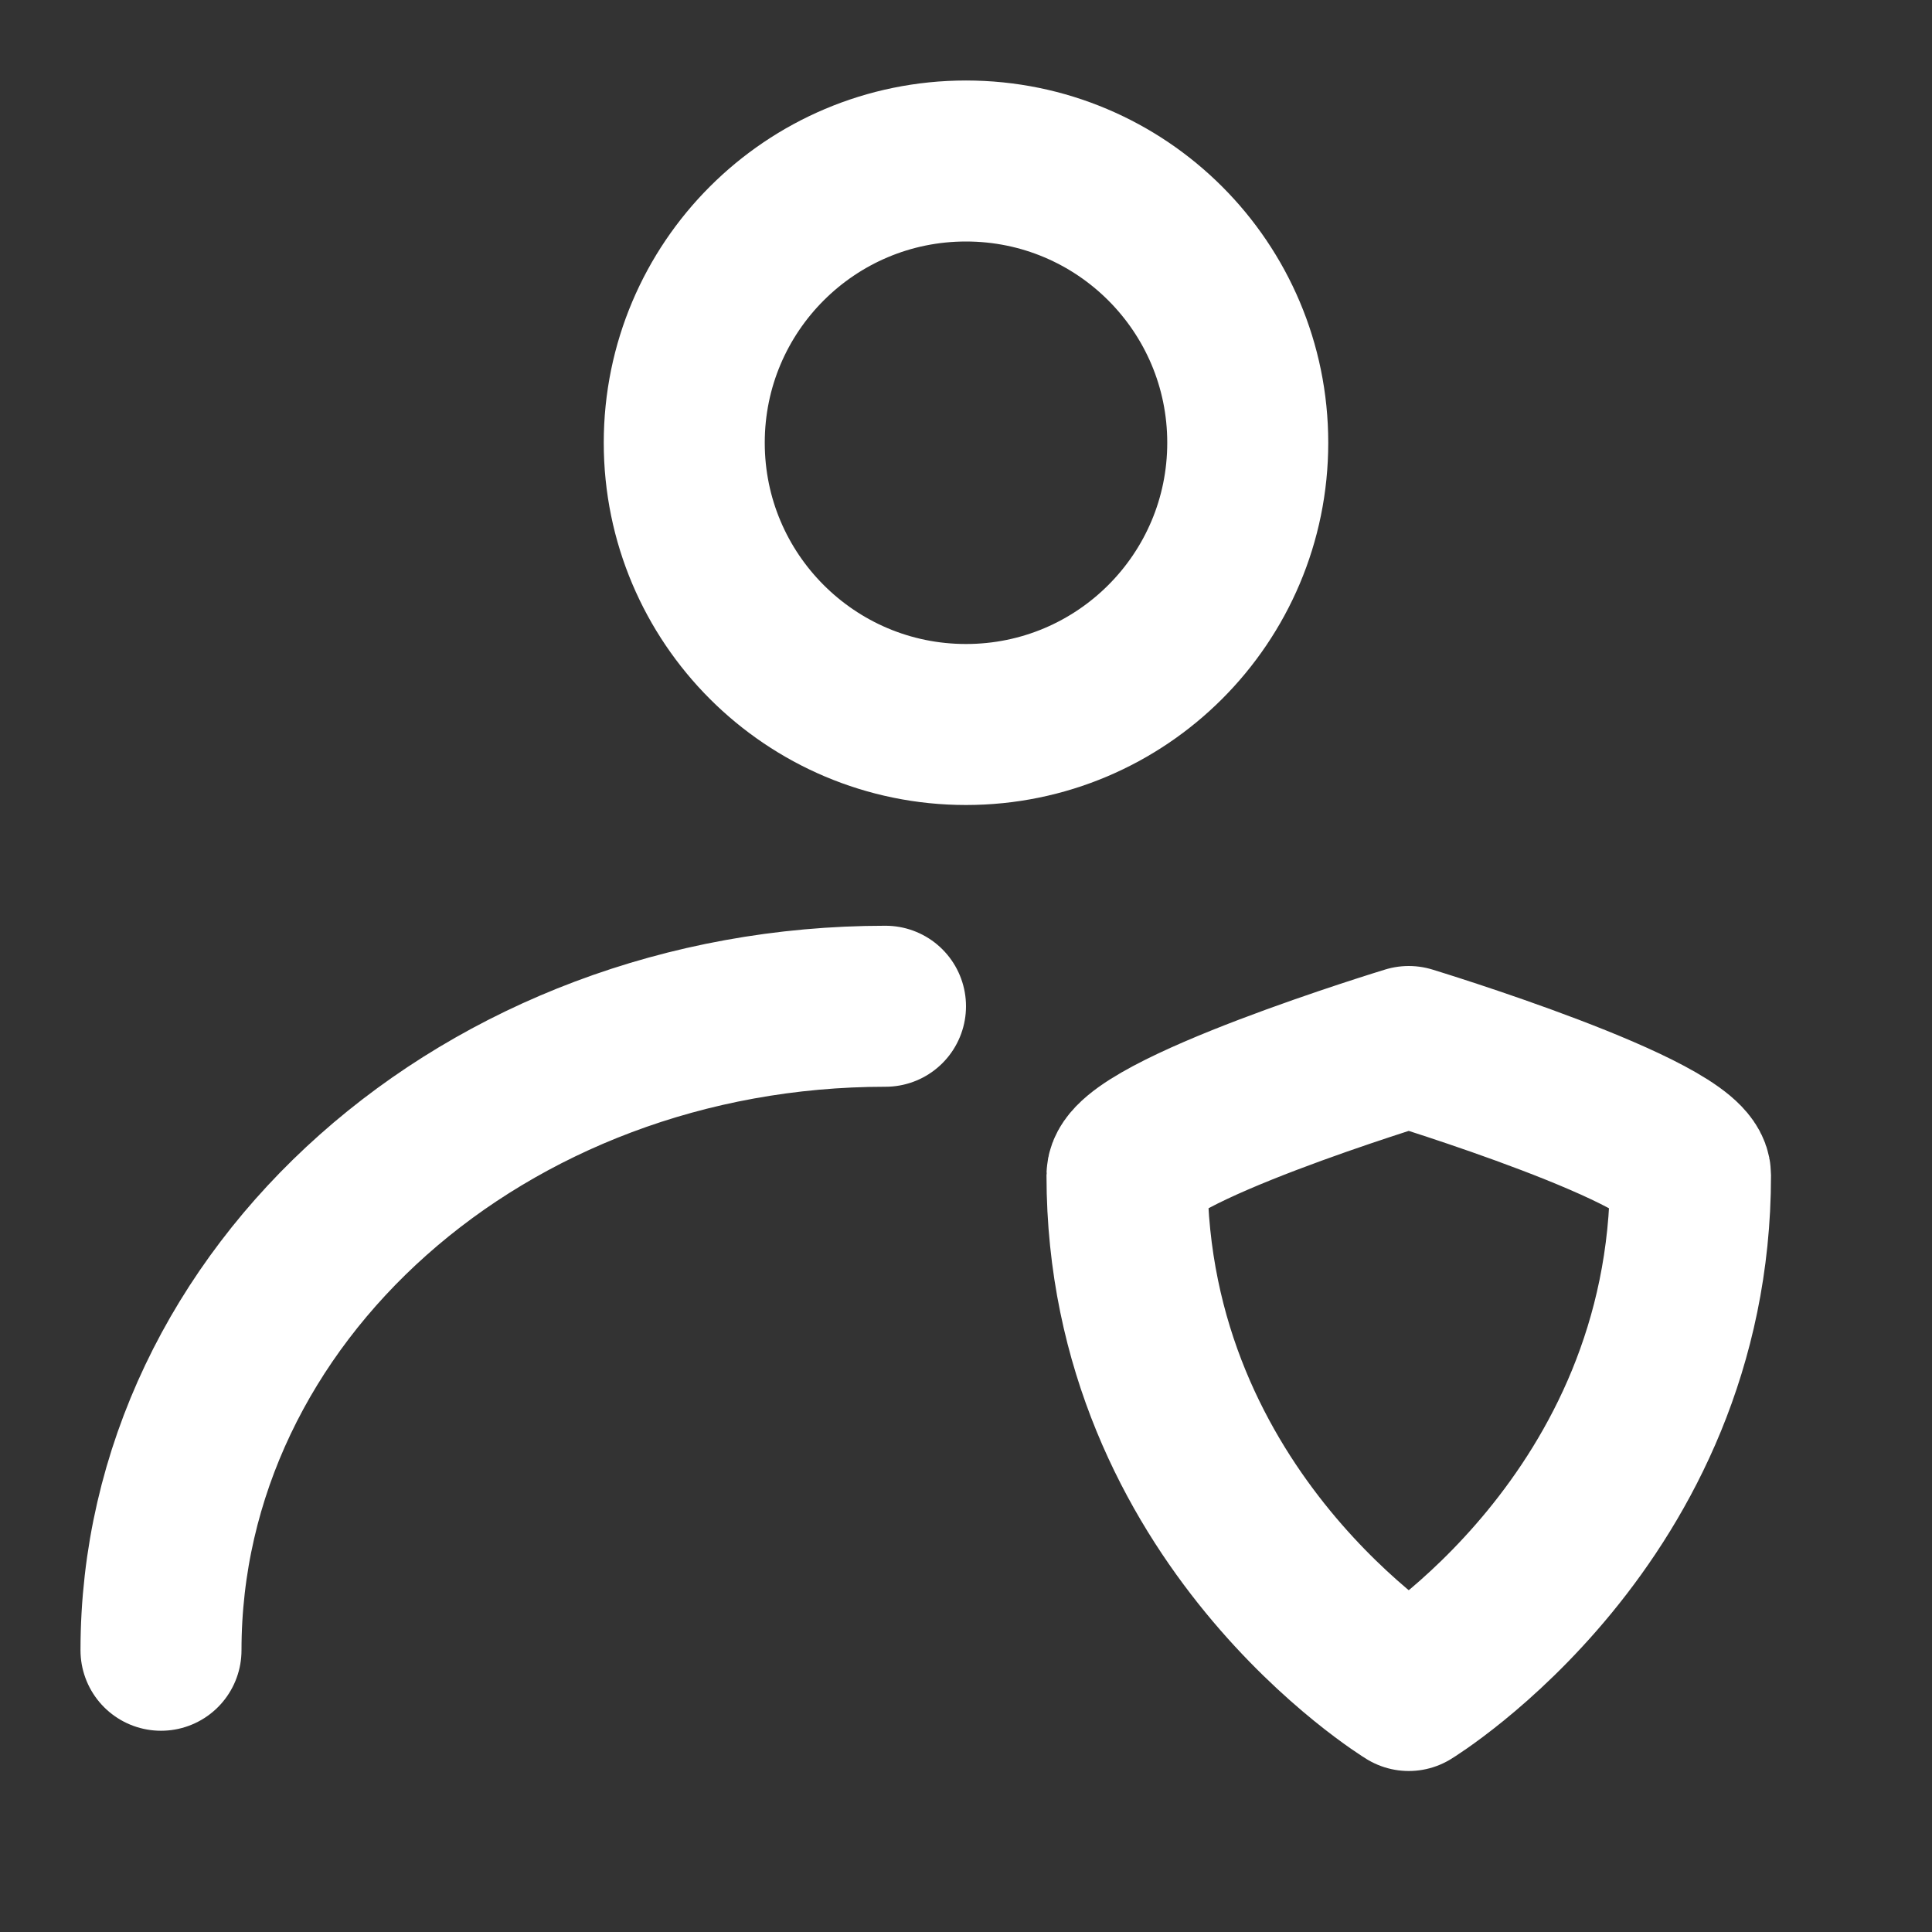
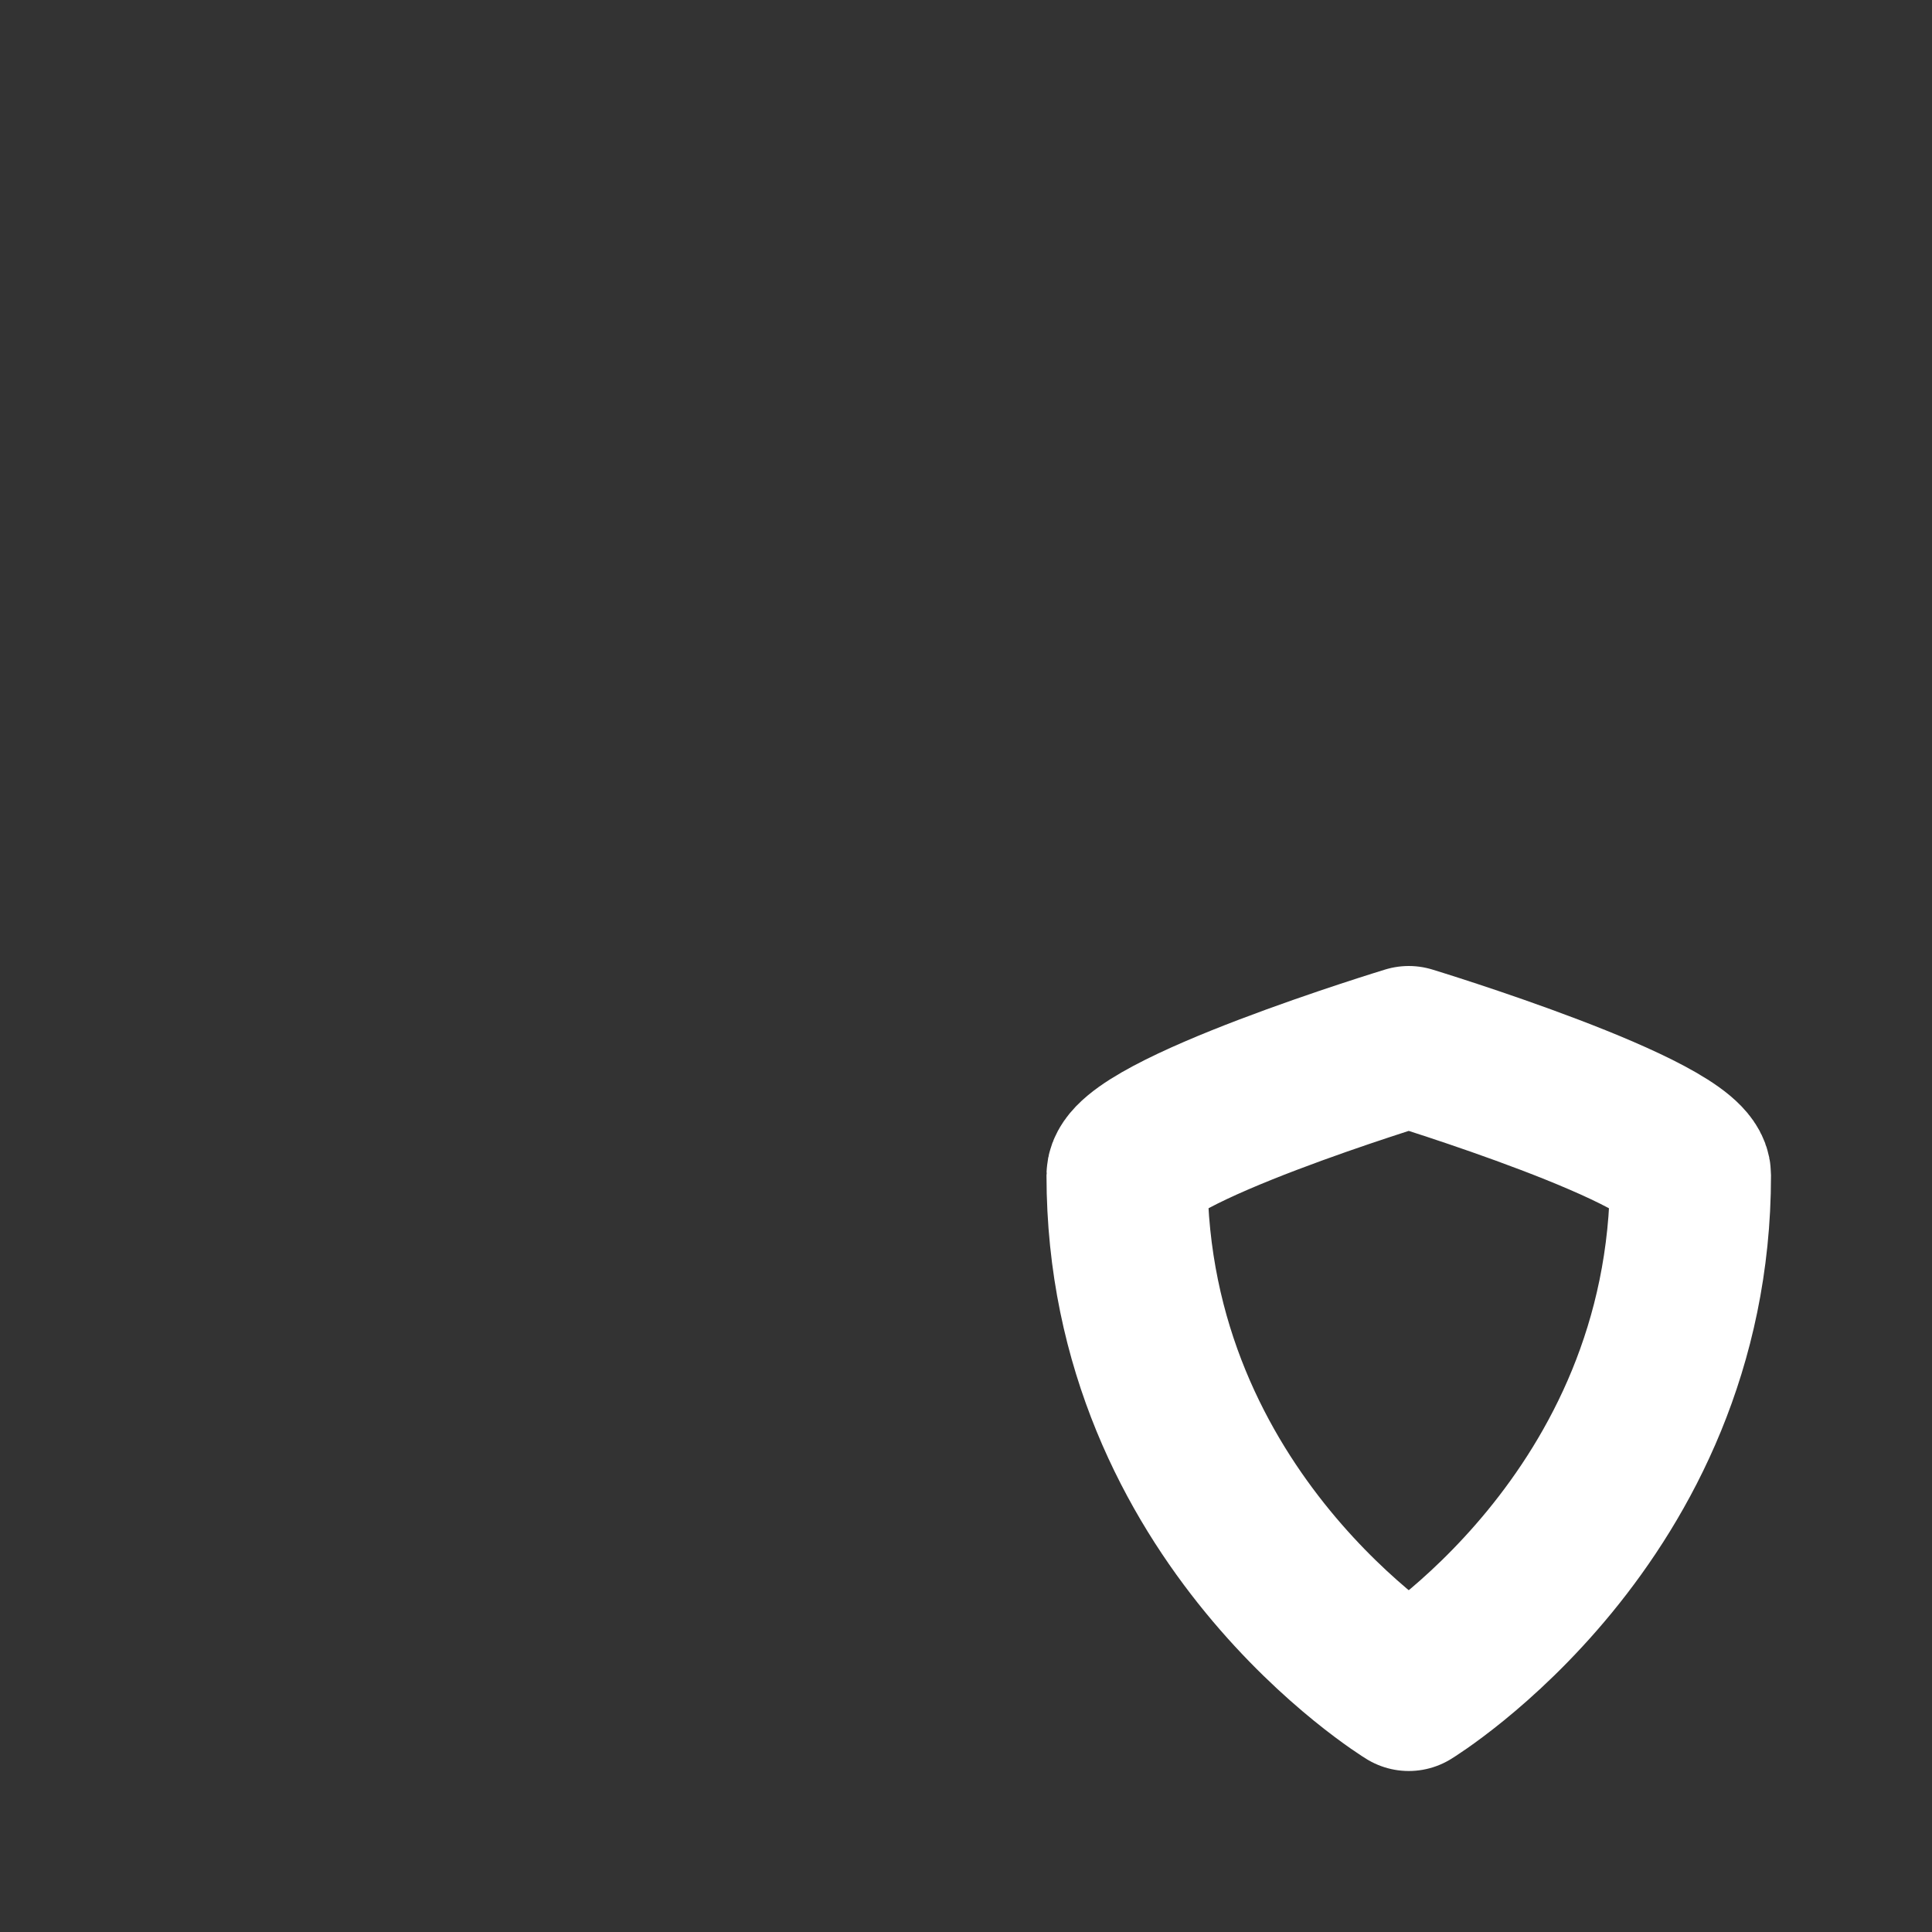
<svg xmlns="http://www.w3.org/2000/svg" width="24" height="24" viewBox="0 0 24 24" fill="none">
  <rect x="0" y="0" width="24" height="24" fill="#333333" stroke="none" />
-   <path d="M12 9C13.933 9 15.5 7.433 15.5 5.5C15.5 3.567 13.933 2 12 2C10.067 2 8.5 3.567 8.5 5.5C8.5 7.433 10.067 9 12 9Z" stroke="white" stroke-width="2" stroke-linecap="round" stroke-linejoin="round" />
-   <path d="M2 20.5C2 16.081 6.029 12.5 11 12.5M14 14.6C14 14.066 17.5 13 17.5 13C17.5 13 21 14.066 21 14.6C21 18.866 17.5 21 17.5 21C17.5 21 14 18.866 14 14.6Z" stroke="white" stroke-width="2" stroke-linecap="round" stroke-linejoin="round" />
+   <path d="M2 20.5M14 14.6C14 14.066 17.5 13 17.5 13C17.5 13 21 14.066 21 14.6C21 18.866 17.5 21 17.5 21C17.5 21 14 18.866 14 14.6Z" stroke="white" stroke-width="2" stroke-linecap="round" stroke-linejoin="round" />
</svg>